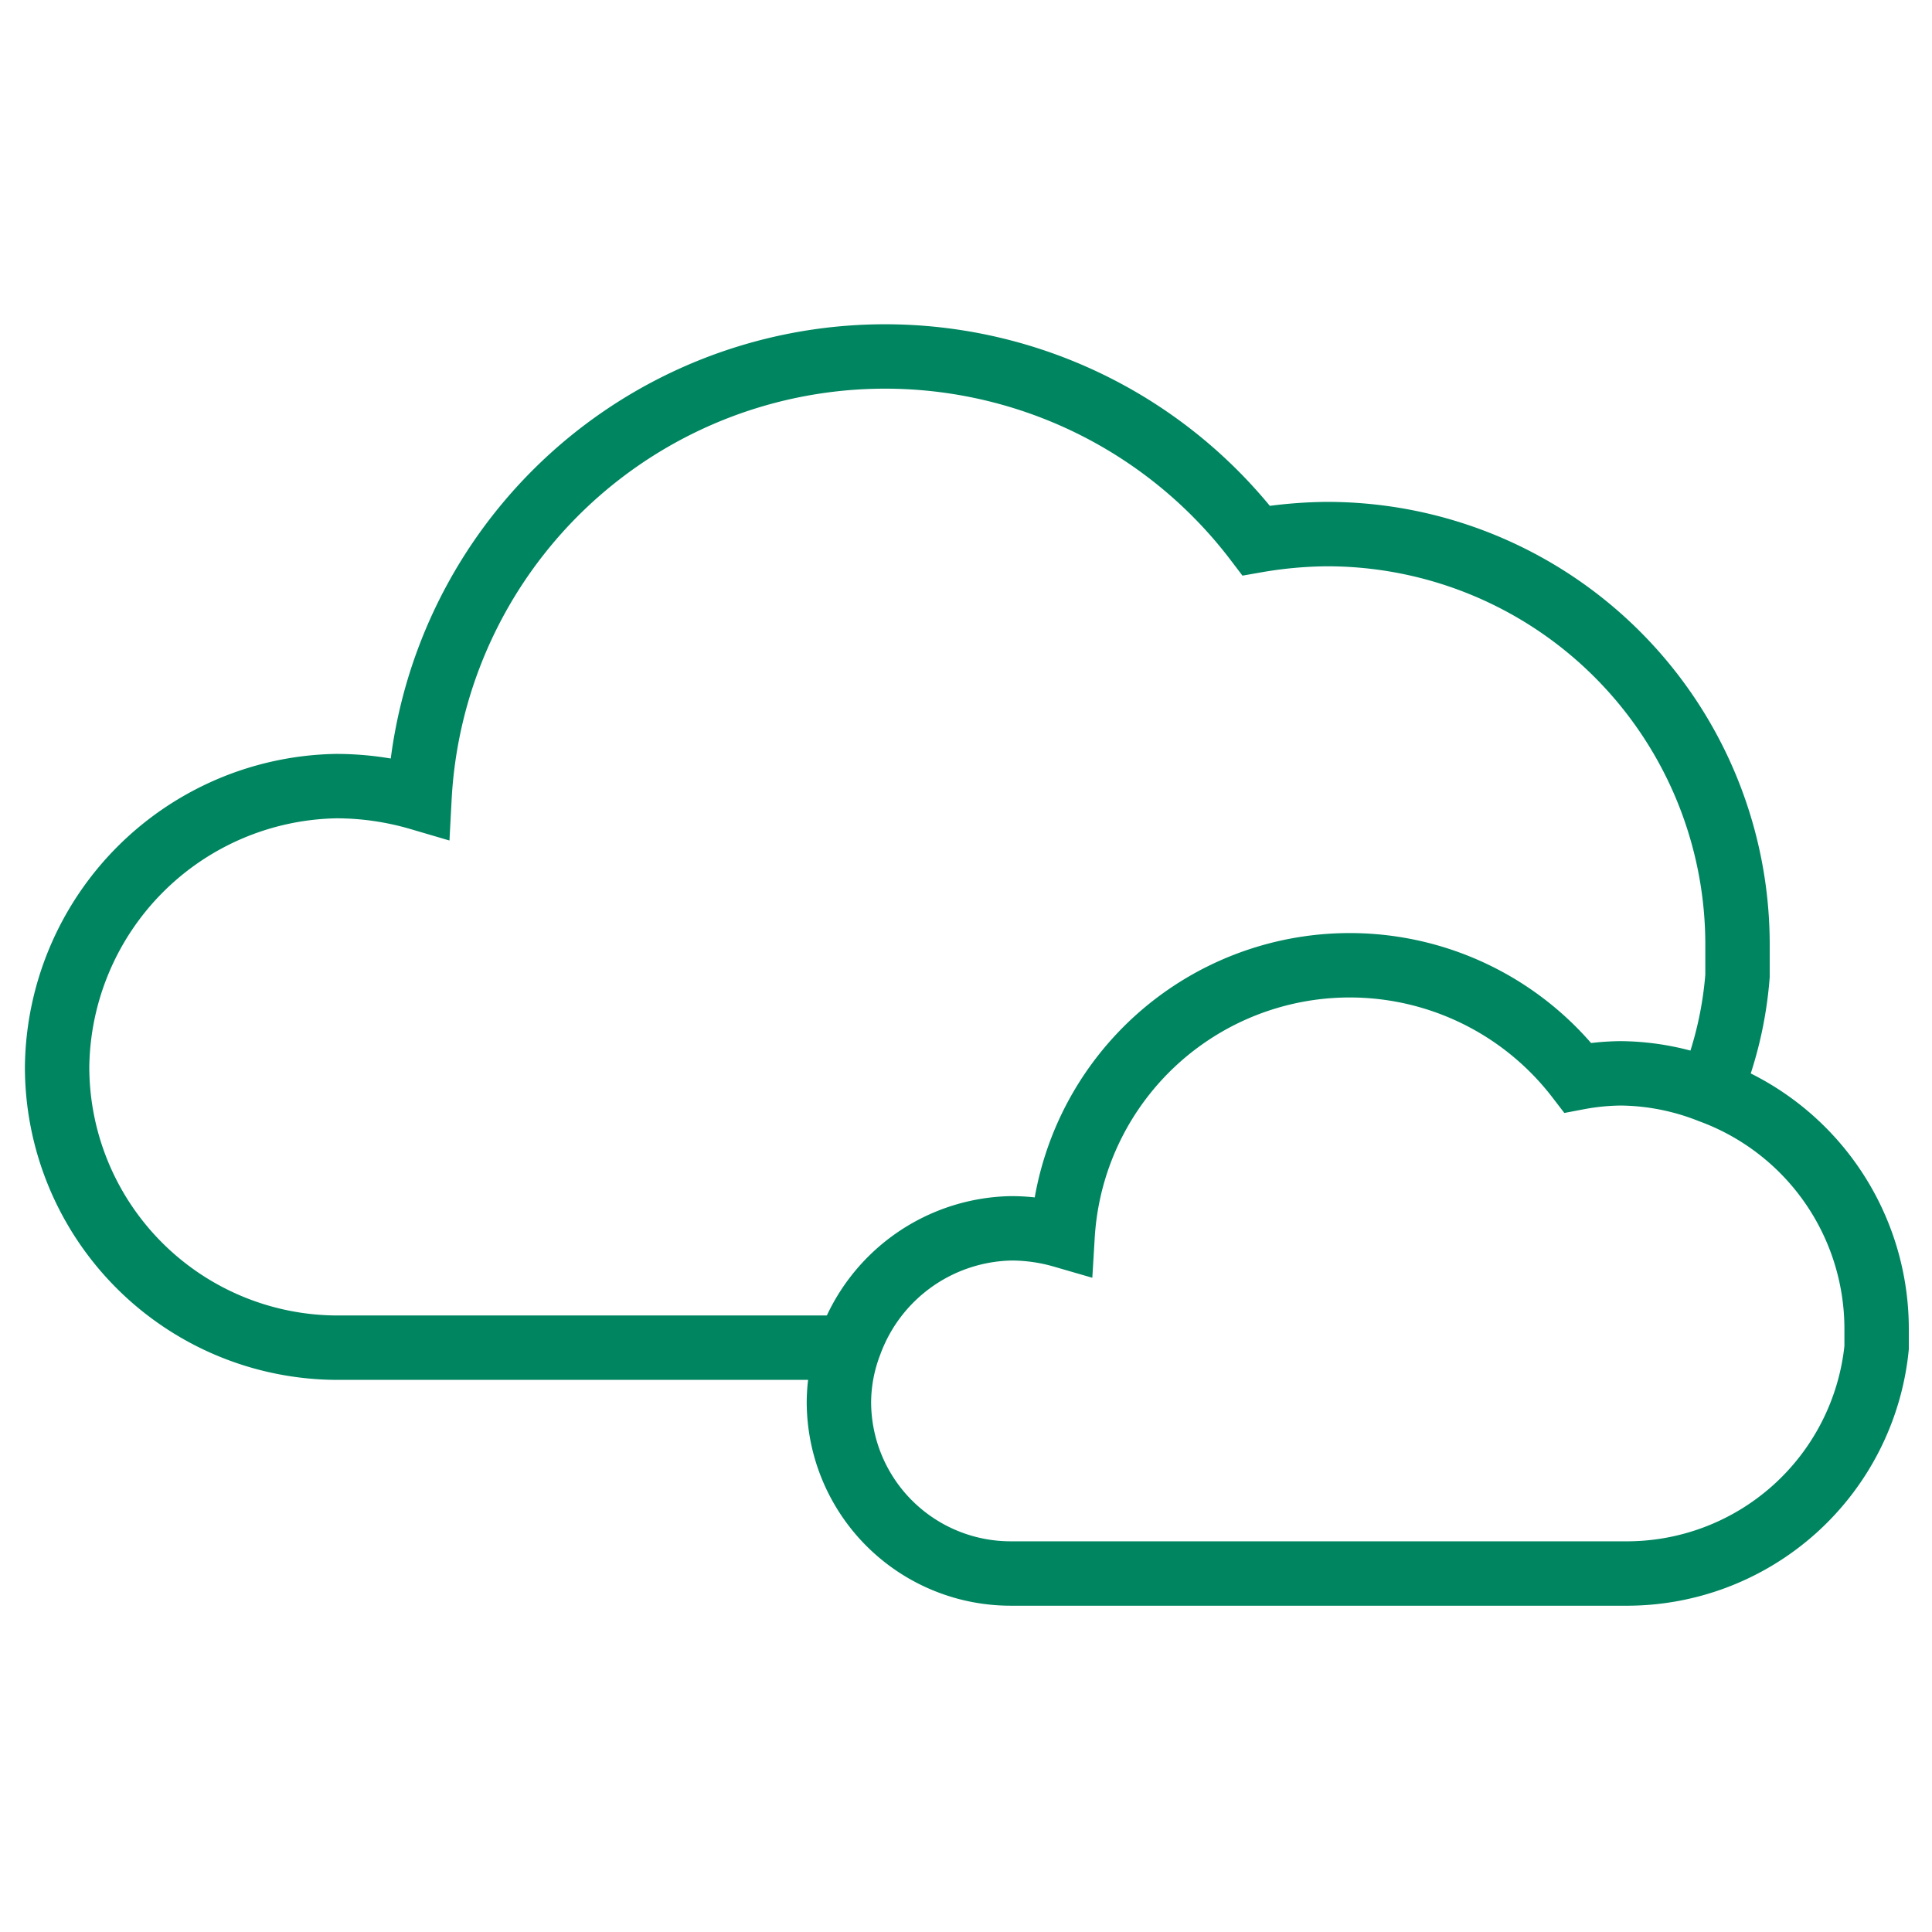
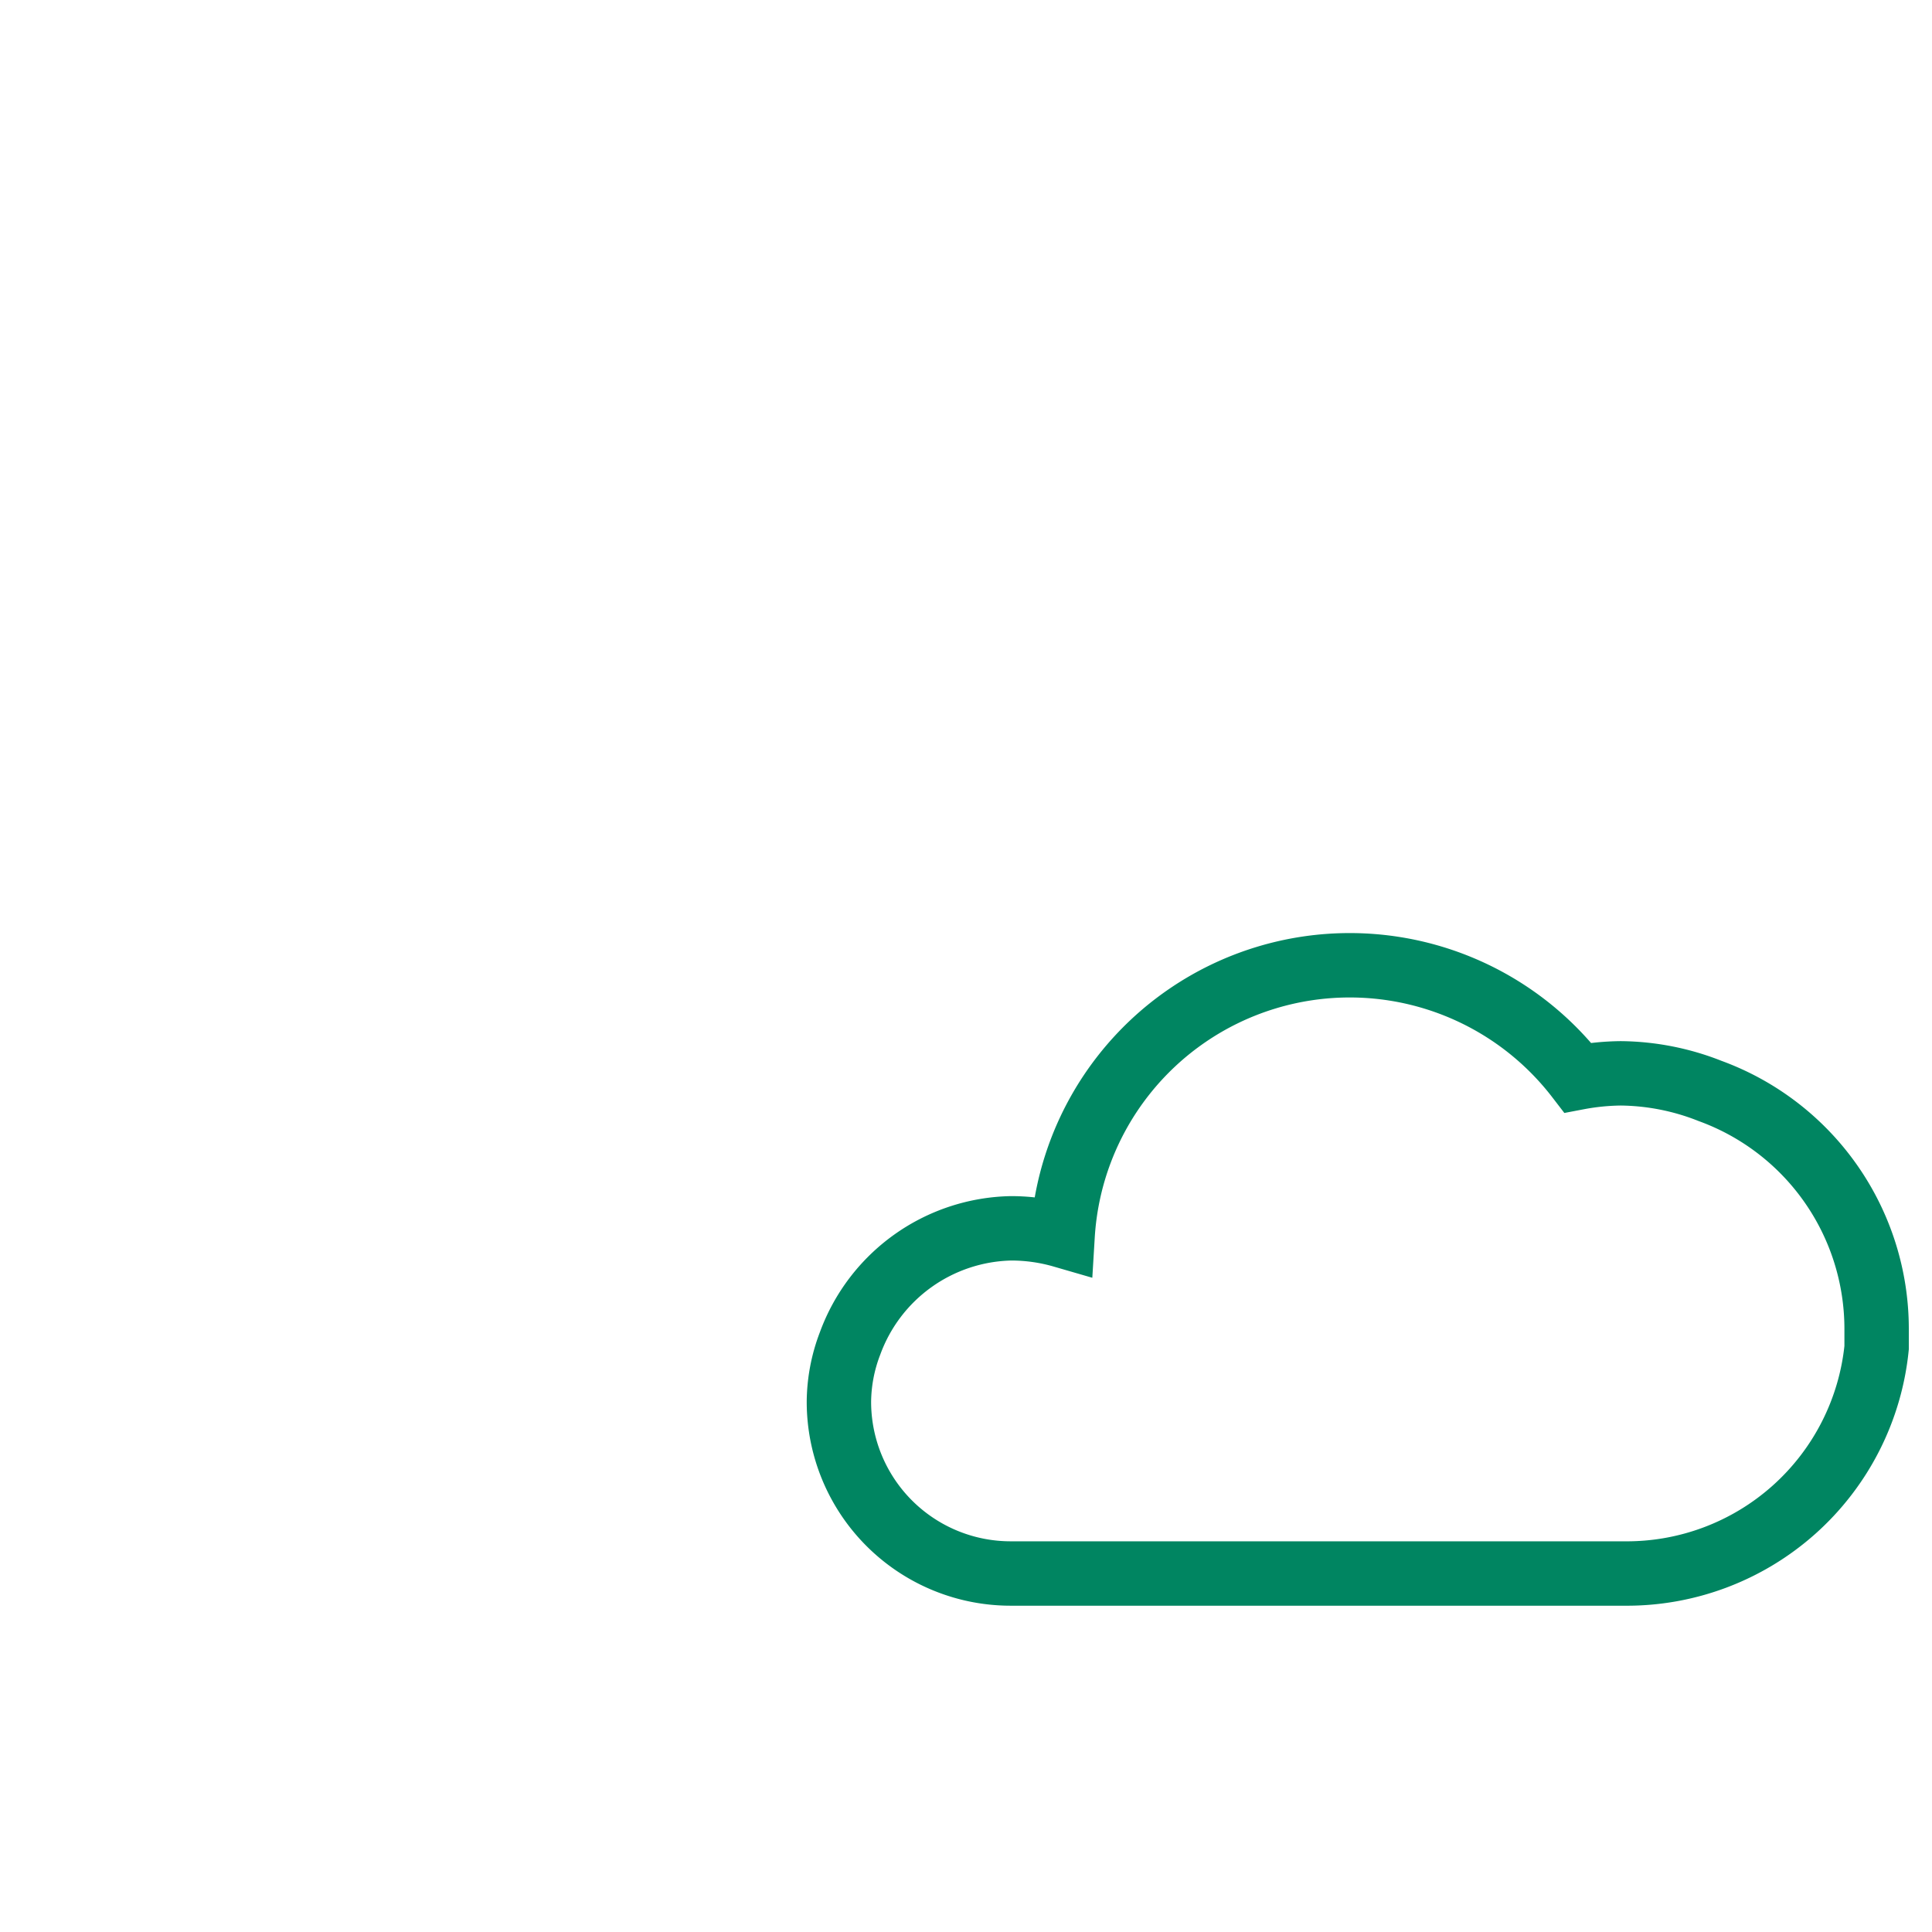
<svg xmlns="http://www.w3.org/2000/svg" id="Layer_1" data-name="Layer 1" viewBox="0 0 45 45">
-   <path d="M39.83,25.41a8.83,8.83,0,0,0,.64-2.68c0-.24,0-.48,0-.73a9.56,9.56,0,0,0-9.56-9.56,10,10,0,0,0-1.65.15,10.86,10.86,0,0,0-19.49,6,6.89,6.89,0,0,0-1.94-.28,6.62,6.62,0,0,0-6.5,6.54,6.54,6.54,0,0,0,6.54,6.54l3.7,0,8.16,0" fill="none" stroke="#008561" stroke-miterlimit="10" stroke-width="1.5" />
  <path d="M39.83,25.41A5.78,5.78,0,0,0,37.75,25a5.69,5.69,0,0,0-1,.1,6.7,6.7,0,0,0-12,3.68,4.3,4.3,0,0,0-1.2-.17,4.08,4.08,0,0,0-3.75,2.68,3.87,3.87,0,0,0-.26,1.36,4,4,0,0,0,4,4h2.29l12,0a5.85,5.85,0,0,0,5.88-5.26c0-.15,0-.3,0-.45A5.9,5.9,0,0,0,39.83,25.41Z" fill="none" stroke="#008561" stroke-miterlimit="10" stroke-width="1.5" />
</svg>